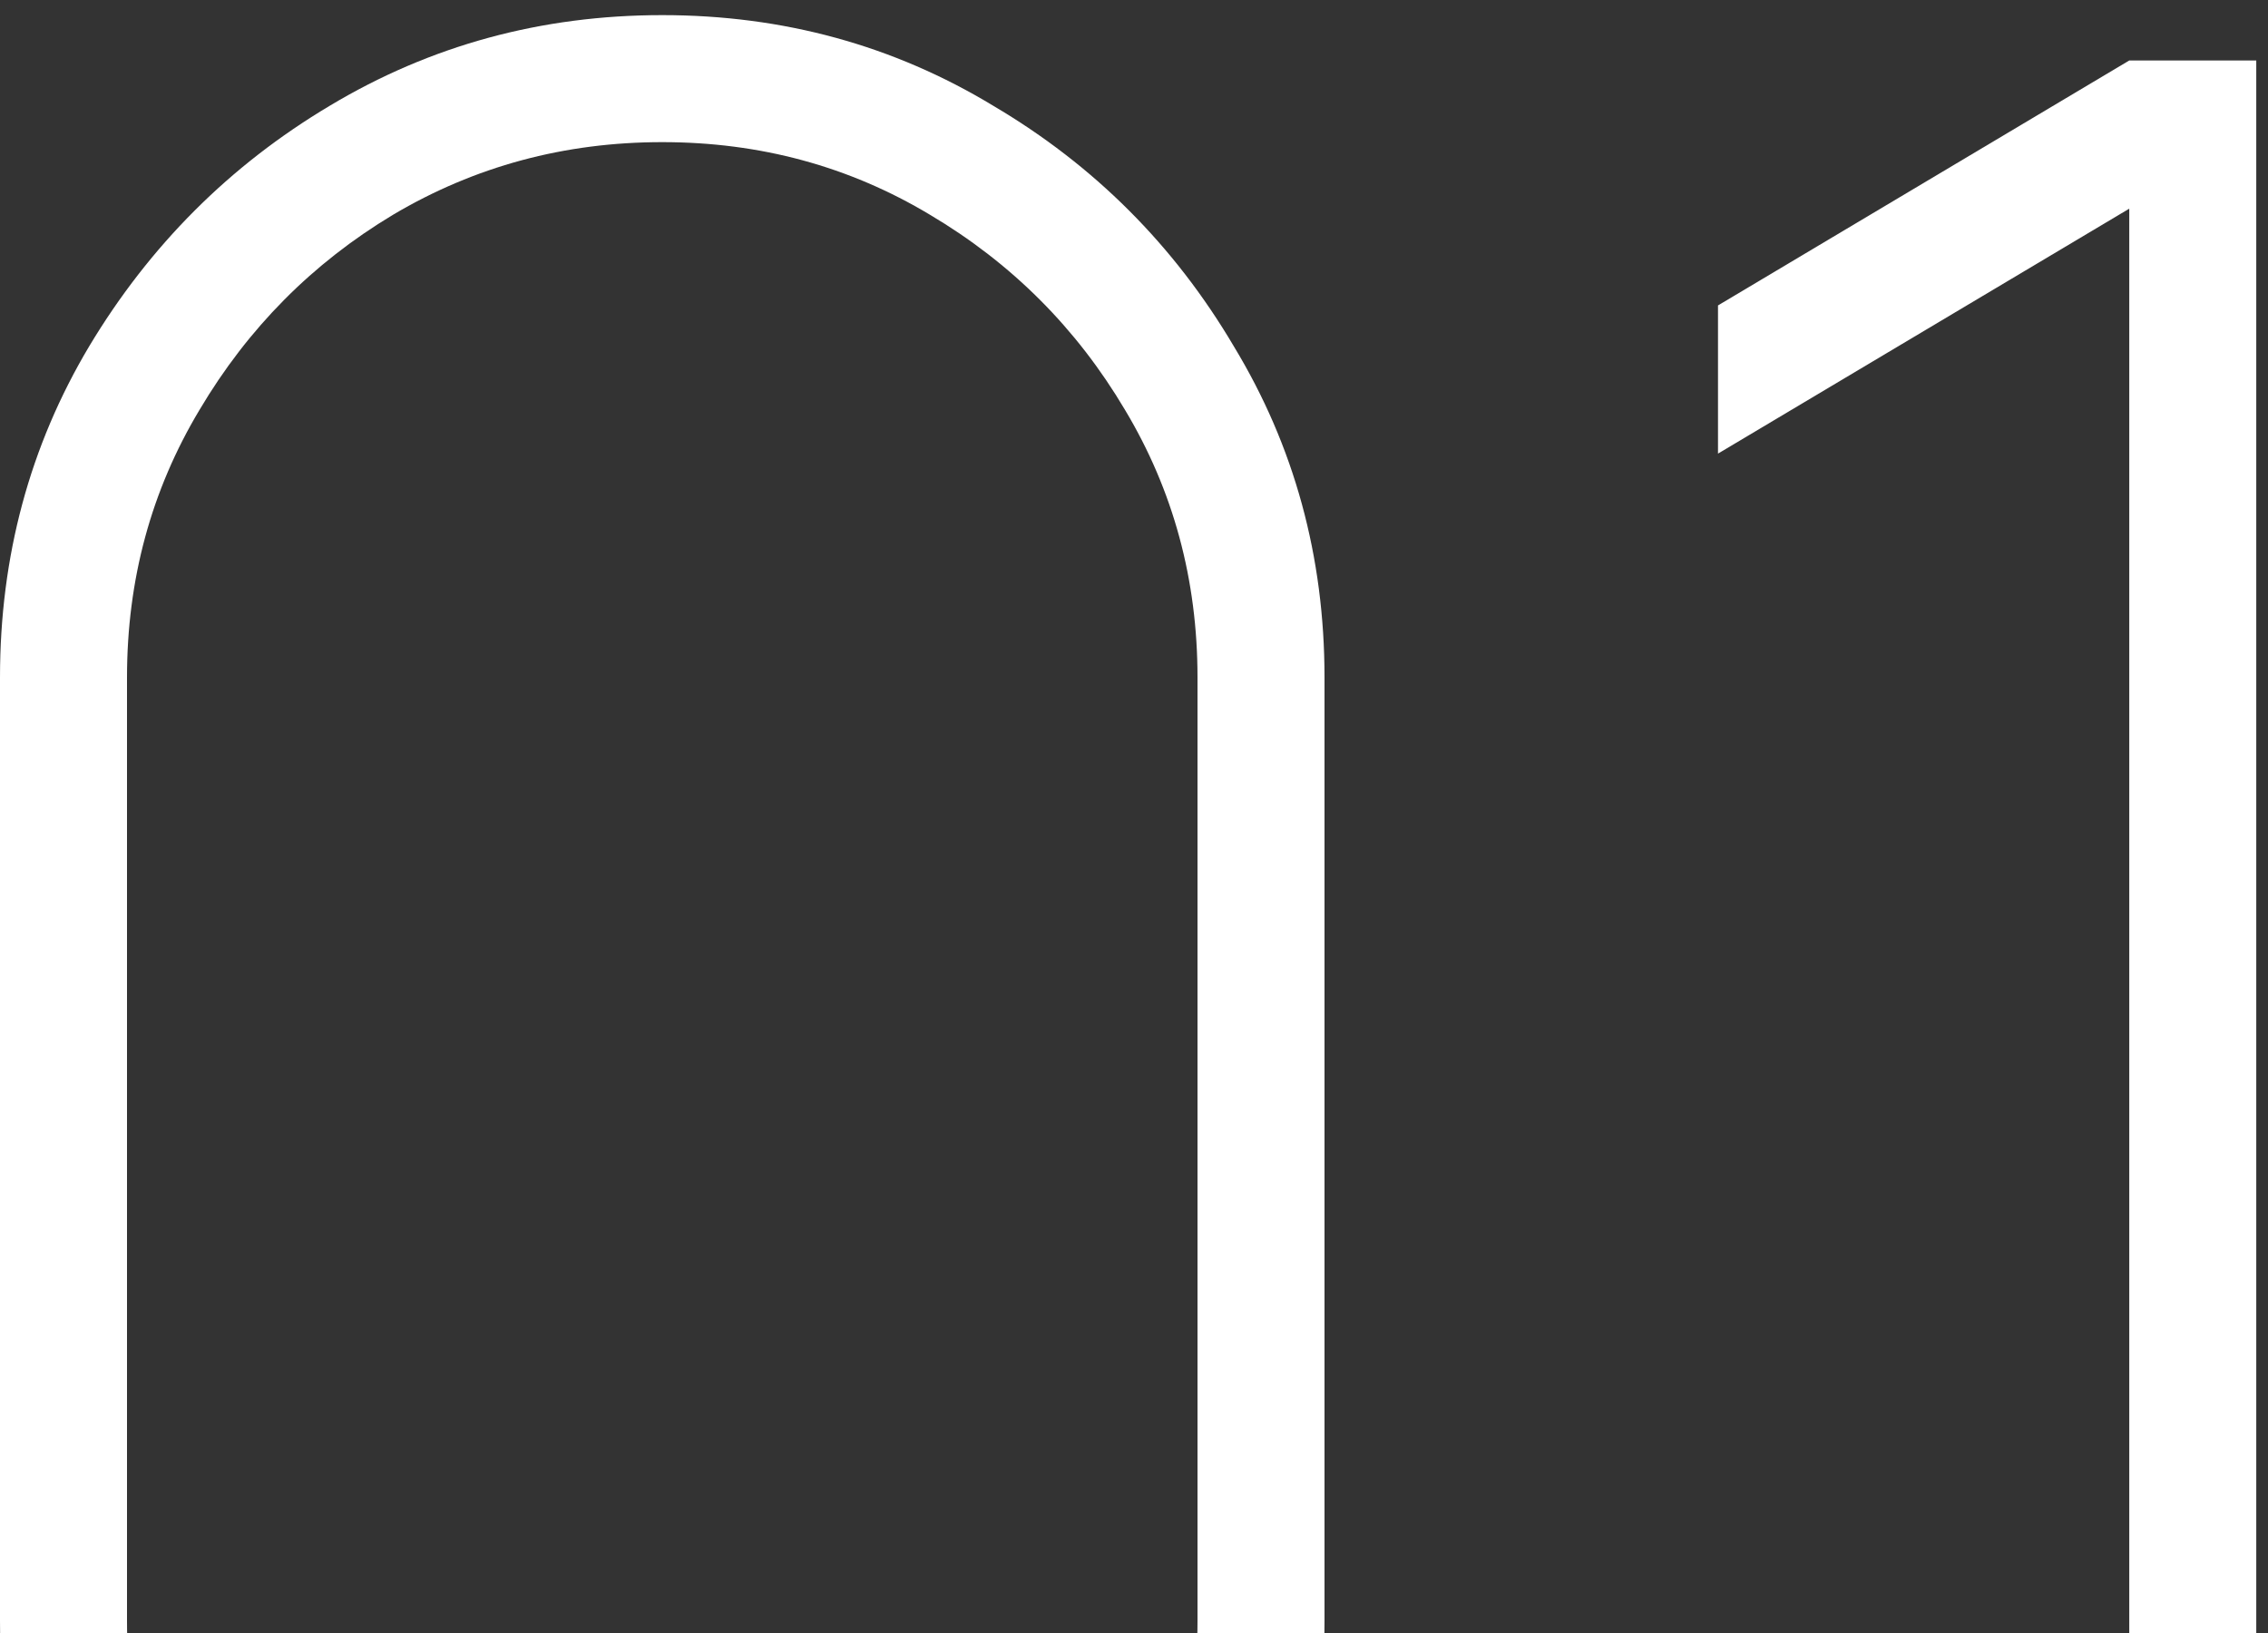
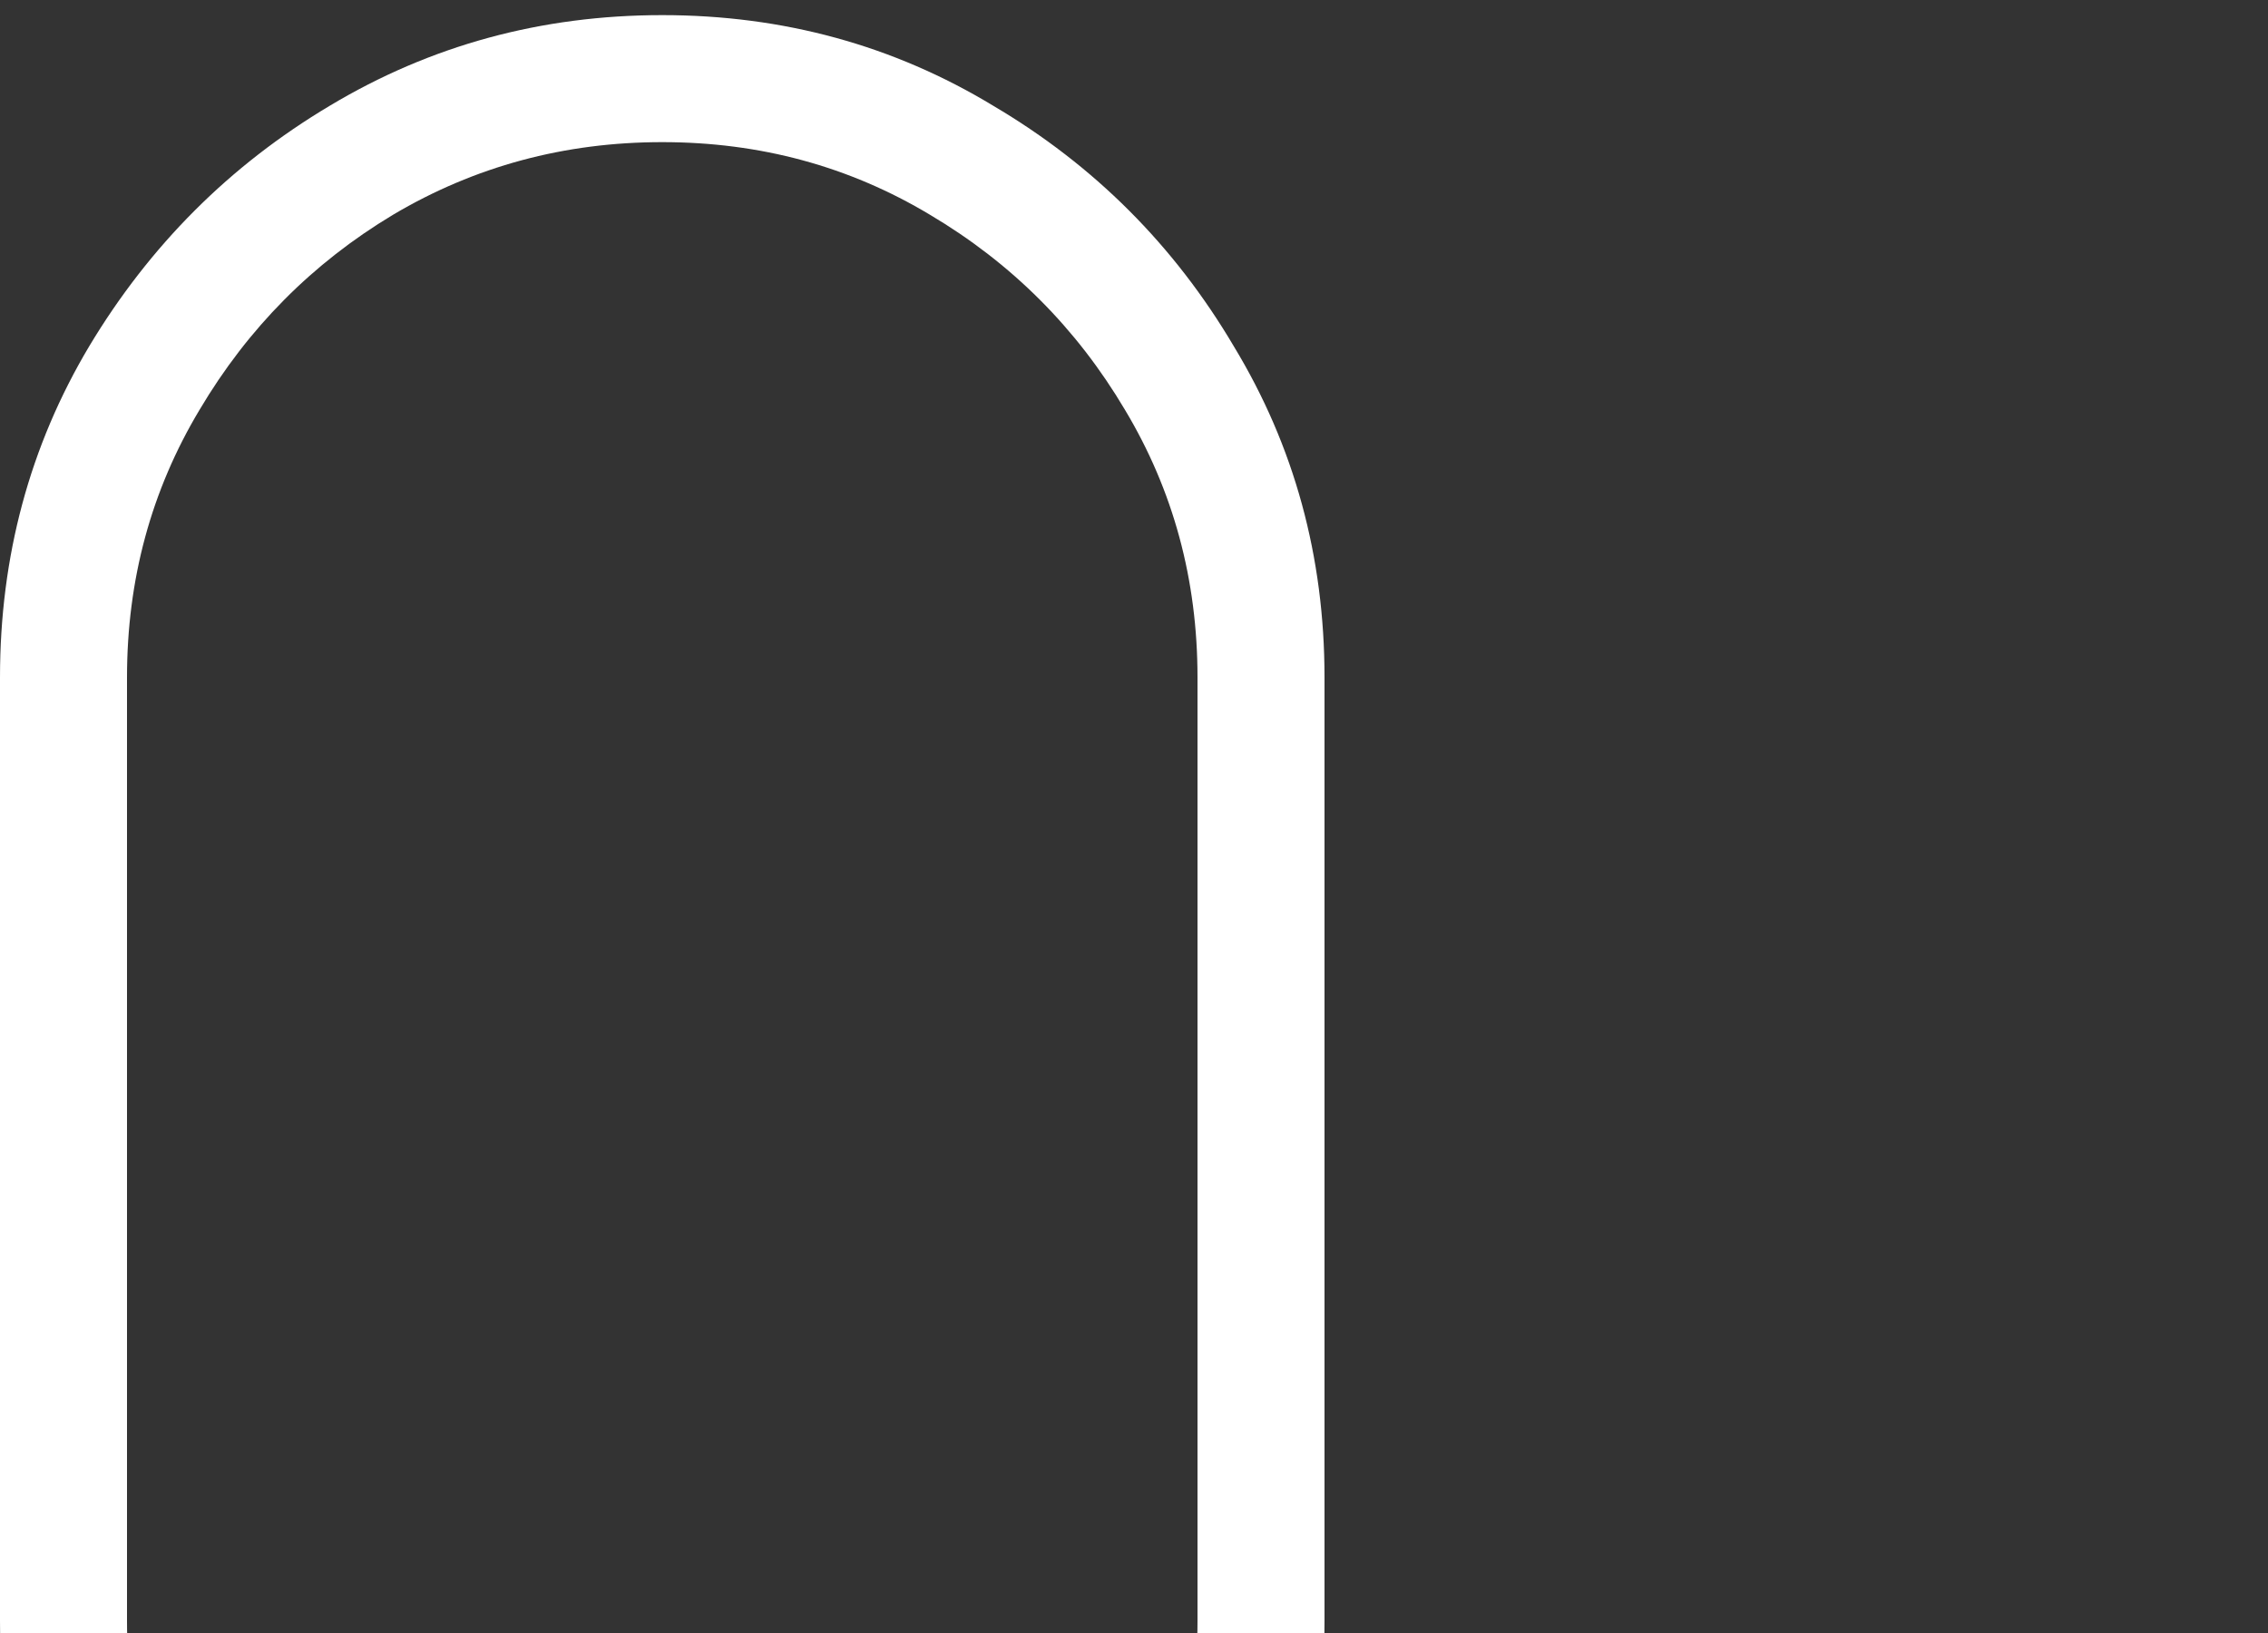
<svg xmlns="http://www.w3.org/2000/svg" width="75" height="54" viewBox="0 0 75 54" fill="none">
  <rect x="0" y="0" width="75" height="54" fill="#333333" stroke="none" />
-   <path d="M70.412 74V6.9L56.812 15V10.1L70.412 2H74.612V74H70.412Z" fill="white" />
  <path d="M21.9 75.5C17.9 75.5 14.233 74.517 10.9 72.55C7.6 70.55 4.95 67.9 2.95 64.6C0.983 61.267 0 57.6 0 53.6V22.4C0 18.4 0.983 14.75 2.95 11.45C4.95 8.117 7.6 5.467 10.9 3.5C14.233 1.5 17.9 0.5 21.9 0.5C25.9 0.5 29.55 1.5 32.85 3.5C36.183 5.467 38.833 8.117 40.8 11.45C42.8 14.75 43.8 18.4 43.8 22.4V53.6C43.8 57.6 42.8 61.267 40.8 64.6C38.833 67.9 36.183 70.55 32.85 72.55C29.55 74.517 25.9 75.5 21.9 75.5ZM21.9 71.3C25.133 71.3 28.083 70.5 30.75 68.9C33.45 67.3 35.6 65.167 37.2 62.5C38.8 59.8 39.6 56.833 39.6 53.6V22.4C39.6 19.167 38.8 16.217 37.2 13.55C35.6 10.85 33.45 8.7 30.75 7.1C28.083 5.5 25.133 4.7 21.9 4.7C18.667 4.7 15.7 5.5 13 7.1C10.333 8.7 8.2 10.85 6.6 13.55C5 16.217 4.2 19.167 4.2 22.4V53.6C4.2 56.833 5 59.8 6.6 62.5C8.2 65.167 10.333 67.3 13 68.9C15.7 70.5 18.667 71.3 21.9 71.3Z" fill="white" />
</svg>